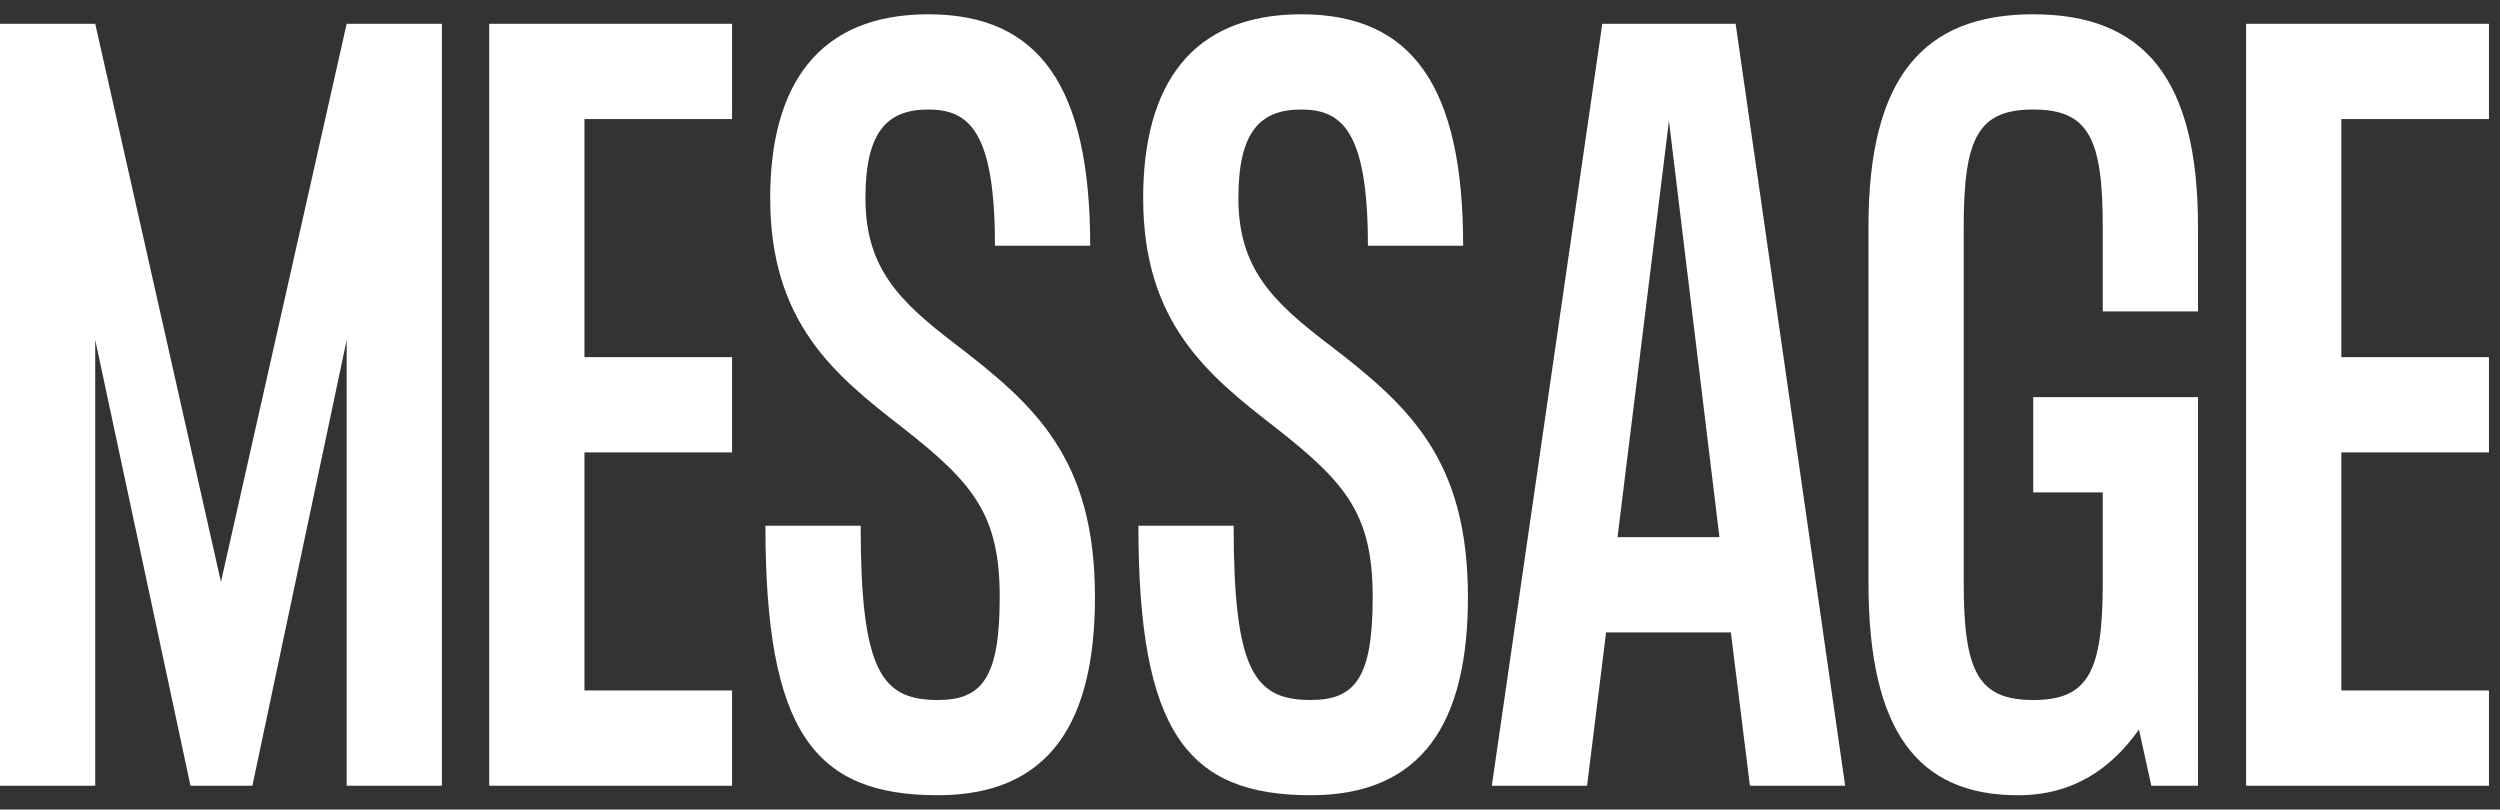
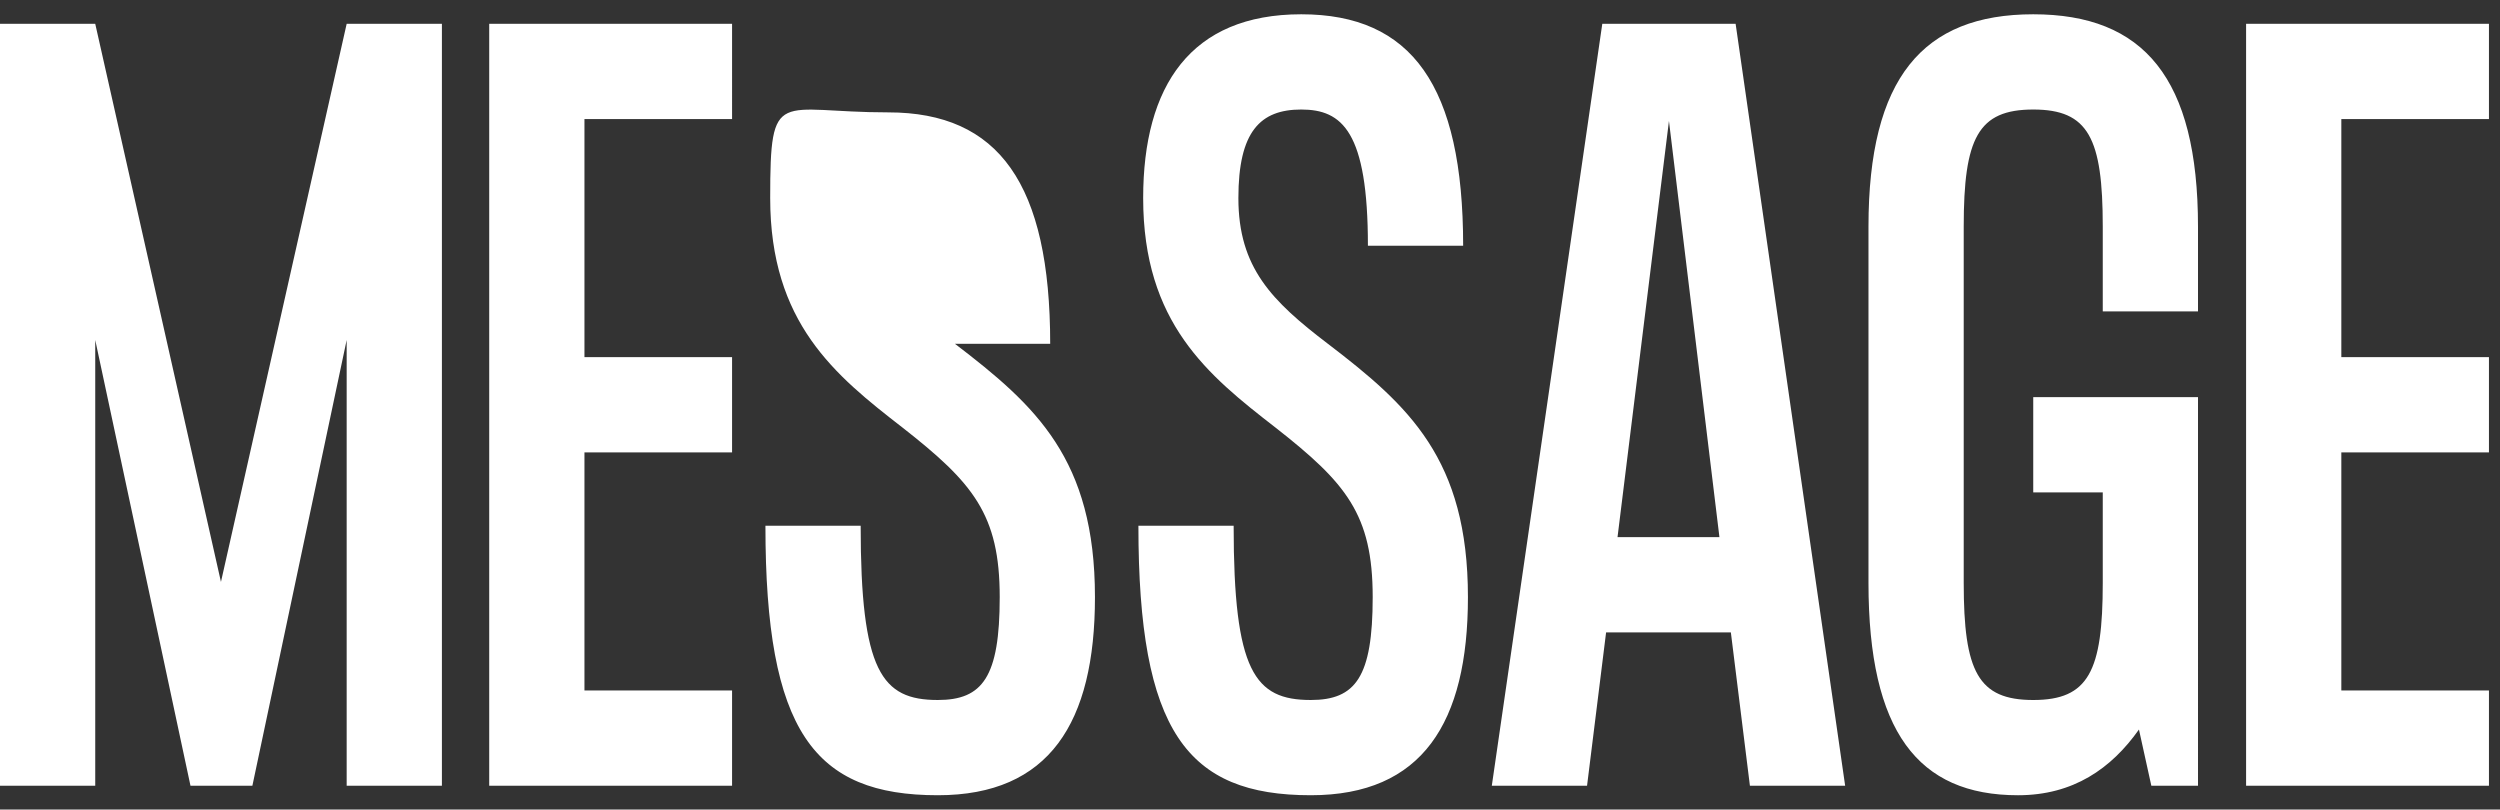
<svg xmlns="http://www.w3.org/2000/svg" width="105" height="34" viewBox="0 0 105 34" fill="none">
  <rect x="0" y="0" width="105" height="34" fill="#333333" stroke="none" />
-   <path d="M14.56 1 9.28 24.44 4 1H1.5e-8v32H4V14.28L8 33h2.6l3.96-18.72V33h4V1h-4Zm16.187 4V1h-10.2v32h10.2v-4h-6.2V19h6.2v-4h-6.2V5h6.2Zm9.361 9.44c-2.36-1.8-3.76-3.2-3.76-6.12 0-2.8.92-3.72 2.64-3.72 1.72 0 2.8.92 2.8 5.72h4c0-6.72-2.16-9.72-6.8-9.72S32.348 3.6 32.348 8.32c0 5.24 2.72 7.44 5.56 9.64 2.96 2.32 4.08 3.64 4.08 7.12 0 3.36-.72 4.32-2.6 4.32-2.36 0-3.24-1.2-3.24-7.32h-4c0 8.64 2.04 11.32 7.24 11.32 4.68 0 6.6-3.04 6.6-8.32 0-5.8-2.48-8.04-5.88-10.64Zm15.664 0c-2.36-1.8-3.76-3.2-3.76-6.12 0-2.8.92-3.72 2.64-3.72 1.72 0 2.8.92 2.8 5.72h4c0-6.72-2.16-9.72-6.8-9.72S48.013 3.6 48.013 8.32c0 5.24 2.72 7.44 5.56 9.64 2.96 2.32 4.08 3.64 4.08 7.12 0 3.36-.72 4.32-2.6 4.32-2.36 0-3.24-1.2-3.24-7.32h-4c0 8.64 2.04 11.32 7.24 11.32 4.68 0 6.6-3.04 6.6-8.32 0-5.8-2.48-8.04-5.88-10.64ZM73.496 33h4l-4.6-32h-5.6l-4.64 32h4l.8-6.44h5.24l.8 6.44Zm-5.56-10.44 2.16-17.48 2.12 17.48h-4.28Zm24.38-9.48V9.52c0-6.24-2.28-8.92-6.92-8.92-4.64 0-6.92 2.68-6.92 8.92v14.96c0 6.24 2.08 8.92 6.28 8.92 2.32 0 3.92-1.12 5.08-2.76l.52 2.36h1.96V16.68h-6.92v4h2.92v3.8c0 3.72-.6 4.92-2.92 4.92s-2.92-1.2-2.92-4.92V9.52c0-3.72.6-4.92 2.92-4.92s2.92 1.2 2.92 4.92v3.56h4ZM104.536 5V1H94.336v32h10.2v-4h-6.2V19h6.2v-4h-6.2V5h6.2Z" fill="#fff" />
+   <path d="M14.56 1 9.28 24.44 4 1H1.5e-8v32H4V14.28L8 33h2.6l3.96-18.72V33h4V1h-4Zm16.187 4V1h-10.2v32h10.2v-4h-6.2V19h6.2v-4h-6.2V5h6.2Zm9.361 9.44h4c0-6.72-2.16-9.72-6.8-9.72S32.348 3.6 32.348 8.32c0 5.24 2.72 7.44 5.56 9.64 2.96 2.32 4.08 3.64 4.08 7.12 0 3.36-.72 4.32-2.6 4.32-2.36 0-3.24-1.2-3.24-7.32h-4c0 8.64 2.04 11.32 7.24 11.32 4.68 0 6.6-3.04 6.6-8.32 0-5.8-2.48-8.04-5.88-10.64Zm15.664 0c-2.36-1.8-3.76-3.2-3.76-6.12 0-2.8.92-3.72 2.64-3.72 1.72 0 2.8.92 2.8 5.72h4c0-6.72-2.16-9.72-6.8-9.72S48.013 3.6 48.013 8.32c0 5.24 2.72 7.44 5.56 9.64 2.96 2.32 4.08 3.64 4.08 7.12 0 3.36-.72 4.32-2.6 4.32-2.36 0-3.24-1.2-3.24-7.32h-4c0 8.64 2.04 11.32 7.24 11.32 4.68 0 6.6-3.04 6.6-8.32 0-5.8-2.48-8.04-5.88-10.64ZM73.496 33h4l-4.6-32h-5.6l-4.64 32h4l.8-6.44h5.24l.8 6.44Zm-5.56-10.44 2.16-17.48 2.12 17.48h-4.28Zm24.38-9.48V9.52c0-6.24-2.28-8.92-6.92-8.92-4.64 0-6.92 2.68-6.92 8.92v14.96c0 6.24 2.08 8.92 6.28 8.92 2.32 0 3.92-1.12 5.08-2.76l.52 2.36h1.96V16.68h-6.92v4h2.92v3.8c0 3.72-.6 4.92-2.92 4.92s-2.92-1.2-2.92-4.92V9.52c0-3.72.6-4.92 2.92-4.92s2.92 1.2 2.92 4.92v3.56h4ZM104.536 5V1H94.336v32h10.2v-4h-6.2V19h6.2v-4h-6.2V5h6.2Z" fill="#fff" />
</svg>